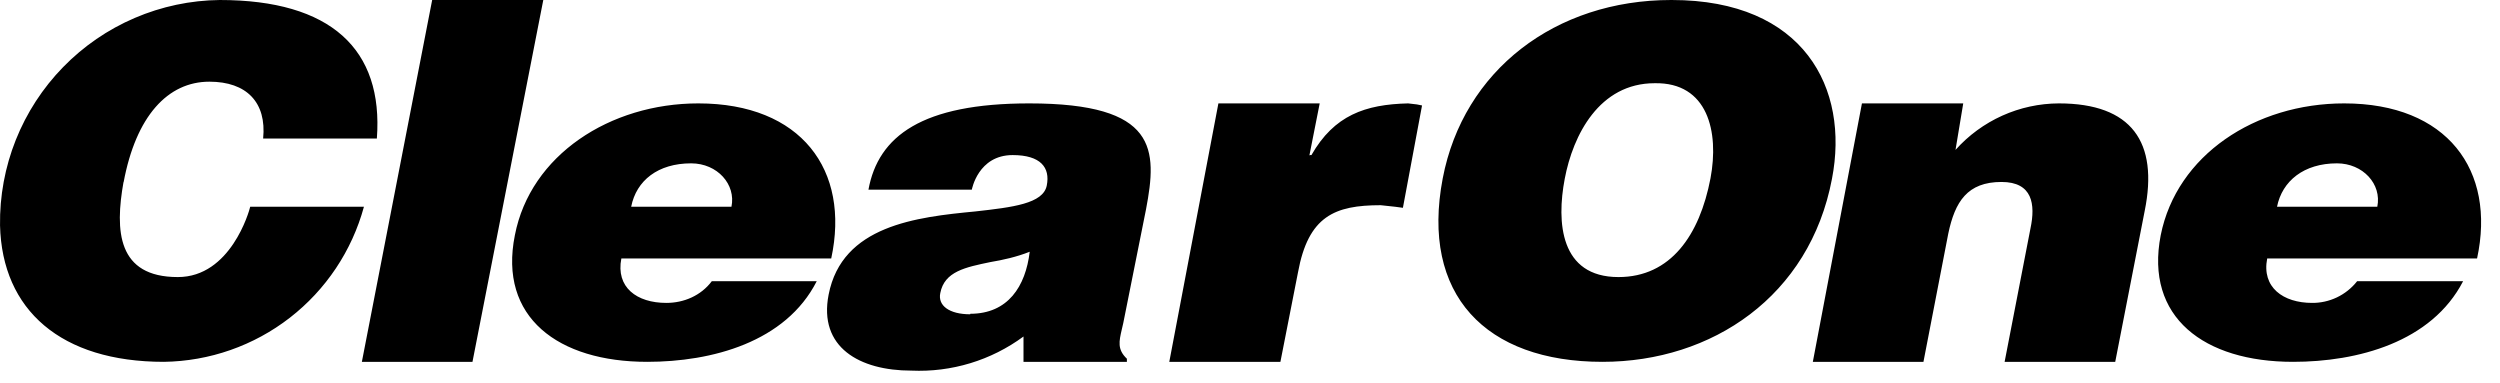
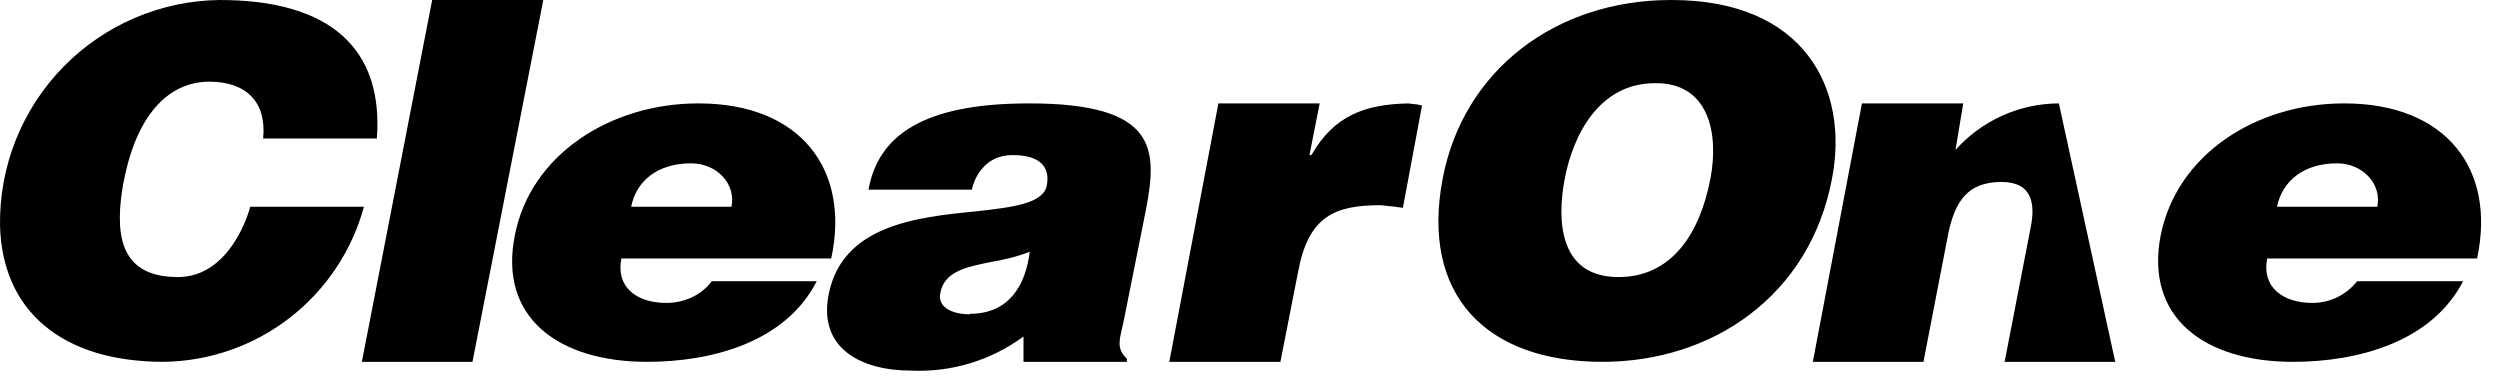
<svg xmlns="http://www.w3.org/2000/svg" width="98" height="15" viewBox="0 0 98 15" fill="none">
-   <path d="M4.844 7.122C4.499 9.058 4.601 10.861 6.971 10.861C9.038 10.861 9.768 8.288 9.808 8.105H14.266C13.796 9.832 12.776 11.359 11.361 12.456C9.947 13.552 8.214 14.159 6.424 14.184C2.392 14.184 0.082 12.158 0.001 8.835C-0.015 7.689 0.195 6.551 0.619 5.486C1.044 4.422 1.674 3.451 2.474 2.631C3.274 1.81 4.228 1.155 5.281 0.704C6.335 0.252 7.467 0.013 8.613 0C12.969 0 15.036 1.925 14.773 5.43H10.315C10.457 4.012 9.666 3.202 8.207 3.202C6.586 3.202 5.33 4.539 4.844 7.153V7.122ZM14.185 14.184L16.941 0H21.297L18.521 14.184H14.185ZM91.609 6.403C92.623 6.403 93.372 7.214 93.19 8.105H89.259C89.462 7.092 90.313 6.403 91.609 6.403ZM90.637 11.874C89.502 11.874 88.651 11.266 88.874 10.132H97.101C97.85 6.667 95.925 4.053 91.893 4.053C88.408 4.053 85.328 6.079 84.7 9.22C84.072 12.441 86.402 14.184 89.887 14.184C92.42 14.184 95.318 13.414 96.554 11.023H92.4C92.188 11.292 91.917 11.509 91.608 11.657C91.298 11.805 90.959 11.879 90.617 11.874H90.637ZM28.673 8.105C28.855 7.234 28.126 6.403 27.092 6.403C25.796 6.403 24.945 7.072 24.742 8.105H28.673ZM24.357 10.132C24.134 11.266 24.965 11.874 26.12 11.874C26.809 11.874 27.477 11.59 27.903 11.023H32.016C30.8 13.414 27.903 14.184 25.37 14.184C21.885 14.184 19.534 12.441 20.183 9.22C20.791 6.079 23.911 4.053 27.376 4.053C31.408 4.053 33.333 6.667 32.584 10.132H24.357ZM38.034 12.32C37.204 12.32 36.758 11.975 36.859 11.489C37.021 10.638 37.852 10.476 38.825 10.273C39.311 10.192 39.858 10.071 40.365 9.868C40.203 11.226 39.514 12.3 38.034 12.3V12.32ZM44.924 8.206C45.37 5.856 45.39 4.053 40.344 4.053C36.15 4.053 34.428 5.329 34.043 7.436H38.095C38.095 7.436 38.338 6.079 39.696 6.079C40.79 6.079 41.175 6.565 41.033 7.274C40.891 7.984 39.696 8.125 38.237 8.288C35.927 8.51 33.009 8.835 32.482 11.55C32.077 13.617 33.698 14.528 35.724 14.528C37.3 14.599 38.852 14.127 40.121 13.191V14.184H44.174V14.062C43.789 13.698 43.87 13.373 43.971 12.928L44.032 12.664L44.924 8.206ZM51.347 6.079H51.408C52.3 4.519 53.515 4.093 55.197 4.053L55.541 4.093L55.744 4.134L54.994 8.146L54.691 8.105L54.123 8.044C52.32 8.044 51.286 8.47 50.881 10.679L50.192 14.184H45.836L47.761 4.053H51.732L51.327 6.099L51.347 6.079ZM67.051 6.991C66.625 9.22 65.491 10.861 63.444 10.861C61.154 10.861 61.013 8.713 61.337 7.011C61.661 5.289 62.694 3.262 64.862 3.262C66.95 3.222 67.395 5.167 67.051 6.991ZM65.511 0C60.972 0 57.365 2.756 56.555 6.991C55.683 11.55 58.236 14.184 62.816 14.184C67.112 14.184 70.941 11.611 71.813 7.011C72.502 3.465 70.719 0 65.531 0H65.511ZM76.656 5.876C77.166 5.306 77.79 4.849 78.488 4.534C79.186 4.22 79.943 4.056 80.708 4.053C83.565 4.053 84.619 5.572 84.072 8.267L82.917 14.184H78.581L79.594 8.956C79.796 8.004 79.675 7.133 78.459 7.133C77.122 7.133 76.635 7.903 76.372 9.159L75.399 14.184H71.063L72.988 4.053H76.959L76.656 5.876Z" fill="black" />
+   <path d="M4.844 7.122C4.499 9.058 4.601 10.861 6.971 10.861C9.038 10.861 9.768 8.288 9.808 8.105H14.266C13.796 9.832 12.776 11.359 11.361 12.456C9.947 13.552 8.214 14.159 6.424 14.184C2.392 14.184 0.082 12.158 0.001 8.835C-0.015 7.689 0.195 6.551 0.619 5.486C1.044 4.422 1.674 3.451 2.474 2.631C3.274 1.81 4.228 1.155 5.281 0.704C6.335 0.252 7.467 0.013 8.613 0C12.969 0 15.036 1.925 14.773 5.43H10.315C10.457 4.012 9.666 3.202 8.207 3.202C6.586 3.202 5.33 4.539 4.844 7.153V7.122ZM14.185 14.184L16.941 0H21.297L18.521 14.184H14.185ZM91.609 6.403C92.623 6.403 93.372 7.214 93.19 8.105H89.259C89.462 7.092 90.313 6.403 91.609 6.403ZM90.637 11.874C89.502 11.874 88.651 11.266 88.874 10.132H97.101C97.85 6.667 95.925 4.053 91.893 4.053C88.408 4.053 85.328 6.079 84.7 9.22C84.072 12.441 86.402 14.184 89.887 14.184C92.42 14.184 95.318 13.414 96.554 11.023H92.4C92.188 11.292 91.917 11.509 91.608 11.657C91.298 11.805 90.959 11.879 90.617 11.874H90.637ZM28.673 8.105C28.855 7.234 28.126 6.403 27.092 6.403C25.796 6.403 24.945 7.072 24.742 8.105H28.673ZM24.357 10.132C24.134 11.266 24.965 11.874 26.12 11.874C26.809 11.874 27.477 11.59 27.903 11.023H32.016C30.8 13.414 27.903 14.184 25.37 14.184C21.885 14.184 19.534 12.441 20.183 9.22C20.791 6.079 23.911 4.053 27.376 4.053C31.408 4.053 33.333 6.667 32.584 10.132H24.357ZM38.034 12.32C37.204 12.32 36.758 11.975 36.859 11.489C37.021 10.638 37.852 10.476 38.825 10.273C39.311 10.192 39.858 10.071 40.365 9.868C40.203 11.226 39.514 12.3 38.034 12.3V12.32ZM44.924 8.206C45.37 5.856 45.39 4.053 40.344 4.053C36.15 4.053 34.428 5.329 34.043 7.436H38.095C38.095 7.436 38.338 6.079 39.696 6.079C40.79 6.079 41.175 6.565 41.033 7.274C40.891 7.984 39.696 8.125 38.237 8.288C35.927 8.51 33.009 8.835 32.482 11.55C32.077 13.617 33.698 14.528 35.724 14.528C37.3 14.599 38.852 14.127 40.121 13.191V14.184H44.174V14.062C43.789 13.698 43.87 13.373 43.971 12.928L44.032 12.664L44.924 8.206ZM51.347 6.079H51.408C52.3 4.519 53.515 4.093 55.197 4.053L55.541 4.093L55.744 4.134L54.994 8.146L54.691 8.105L54.123 8.044C52.32 8.044 51.286 8.47 50.881 10.679L50.192 14.184H45.836L47.761 4.053H51.732L51.327 6.099L51.347 6.079ZM67.051 6.991C66.625 9.22 65.491 10.861 63.444 10.861C61.154 10.861 61.013 8.713 61.337 7.011C61.661 5.289 62.694 3.262 64.862 3.262C66.95 3.222 67.395 5.167 67.051 6.991ZM65.511 0C60.972 0 57.365 2.756 56.555 6.991C55.683 11.55 58.236 14.184 62.816 14.184C67.112 14.184 70.941 11.611 71.813 7.011C72.502 3.465 70.719 0 65.531 0H65.511ZM76.656 5.876C77.166 5.306 77.79 4.849 78.488 4.534C79.186 4.22 79.943 4.056 80.708 4.053L82.917 14.184H78.581L79.594 8.956C79.796 8.004 79.675 7.133 78.459 7.133C77.122 7.133 76.635 7.903 76.372 9.159L75.399 14.184H71.063L72.988 4.053H76.959L76.656 5.876Z" fill="black" />
</svg>